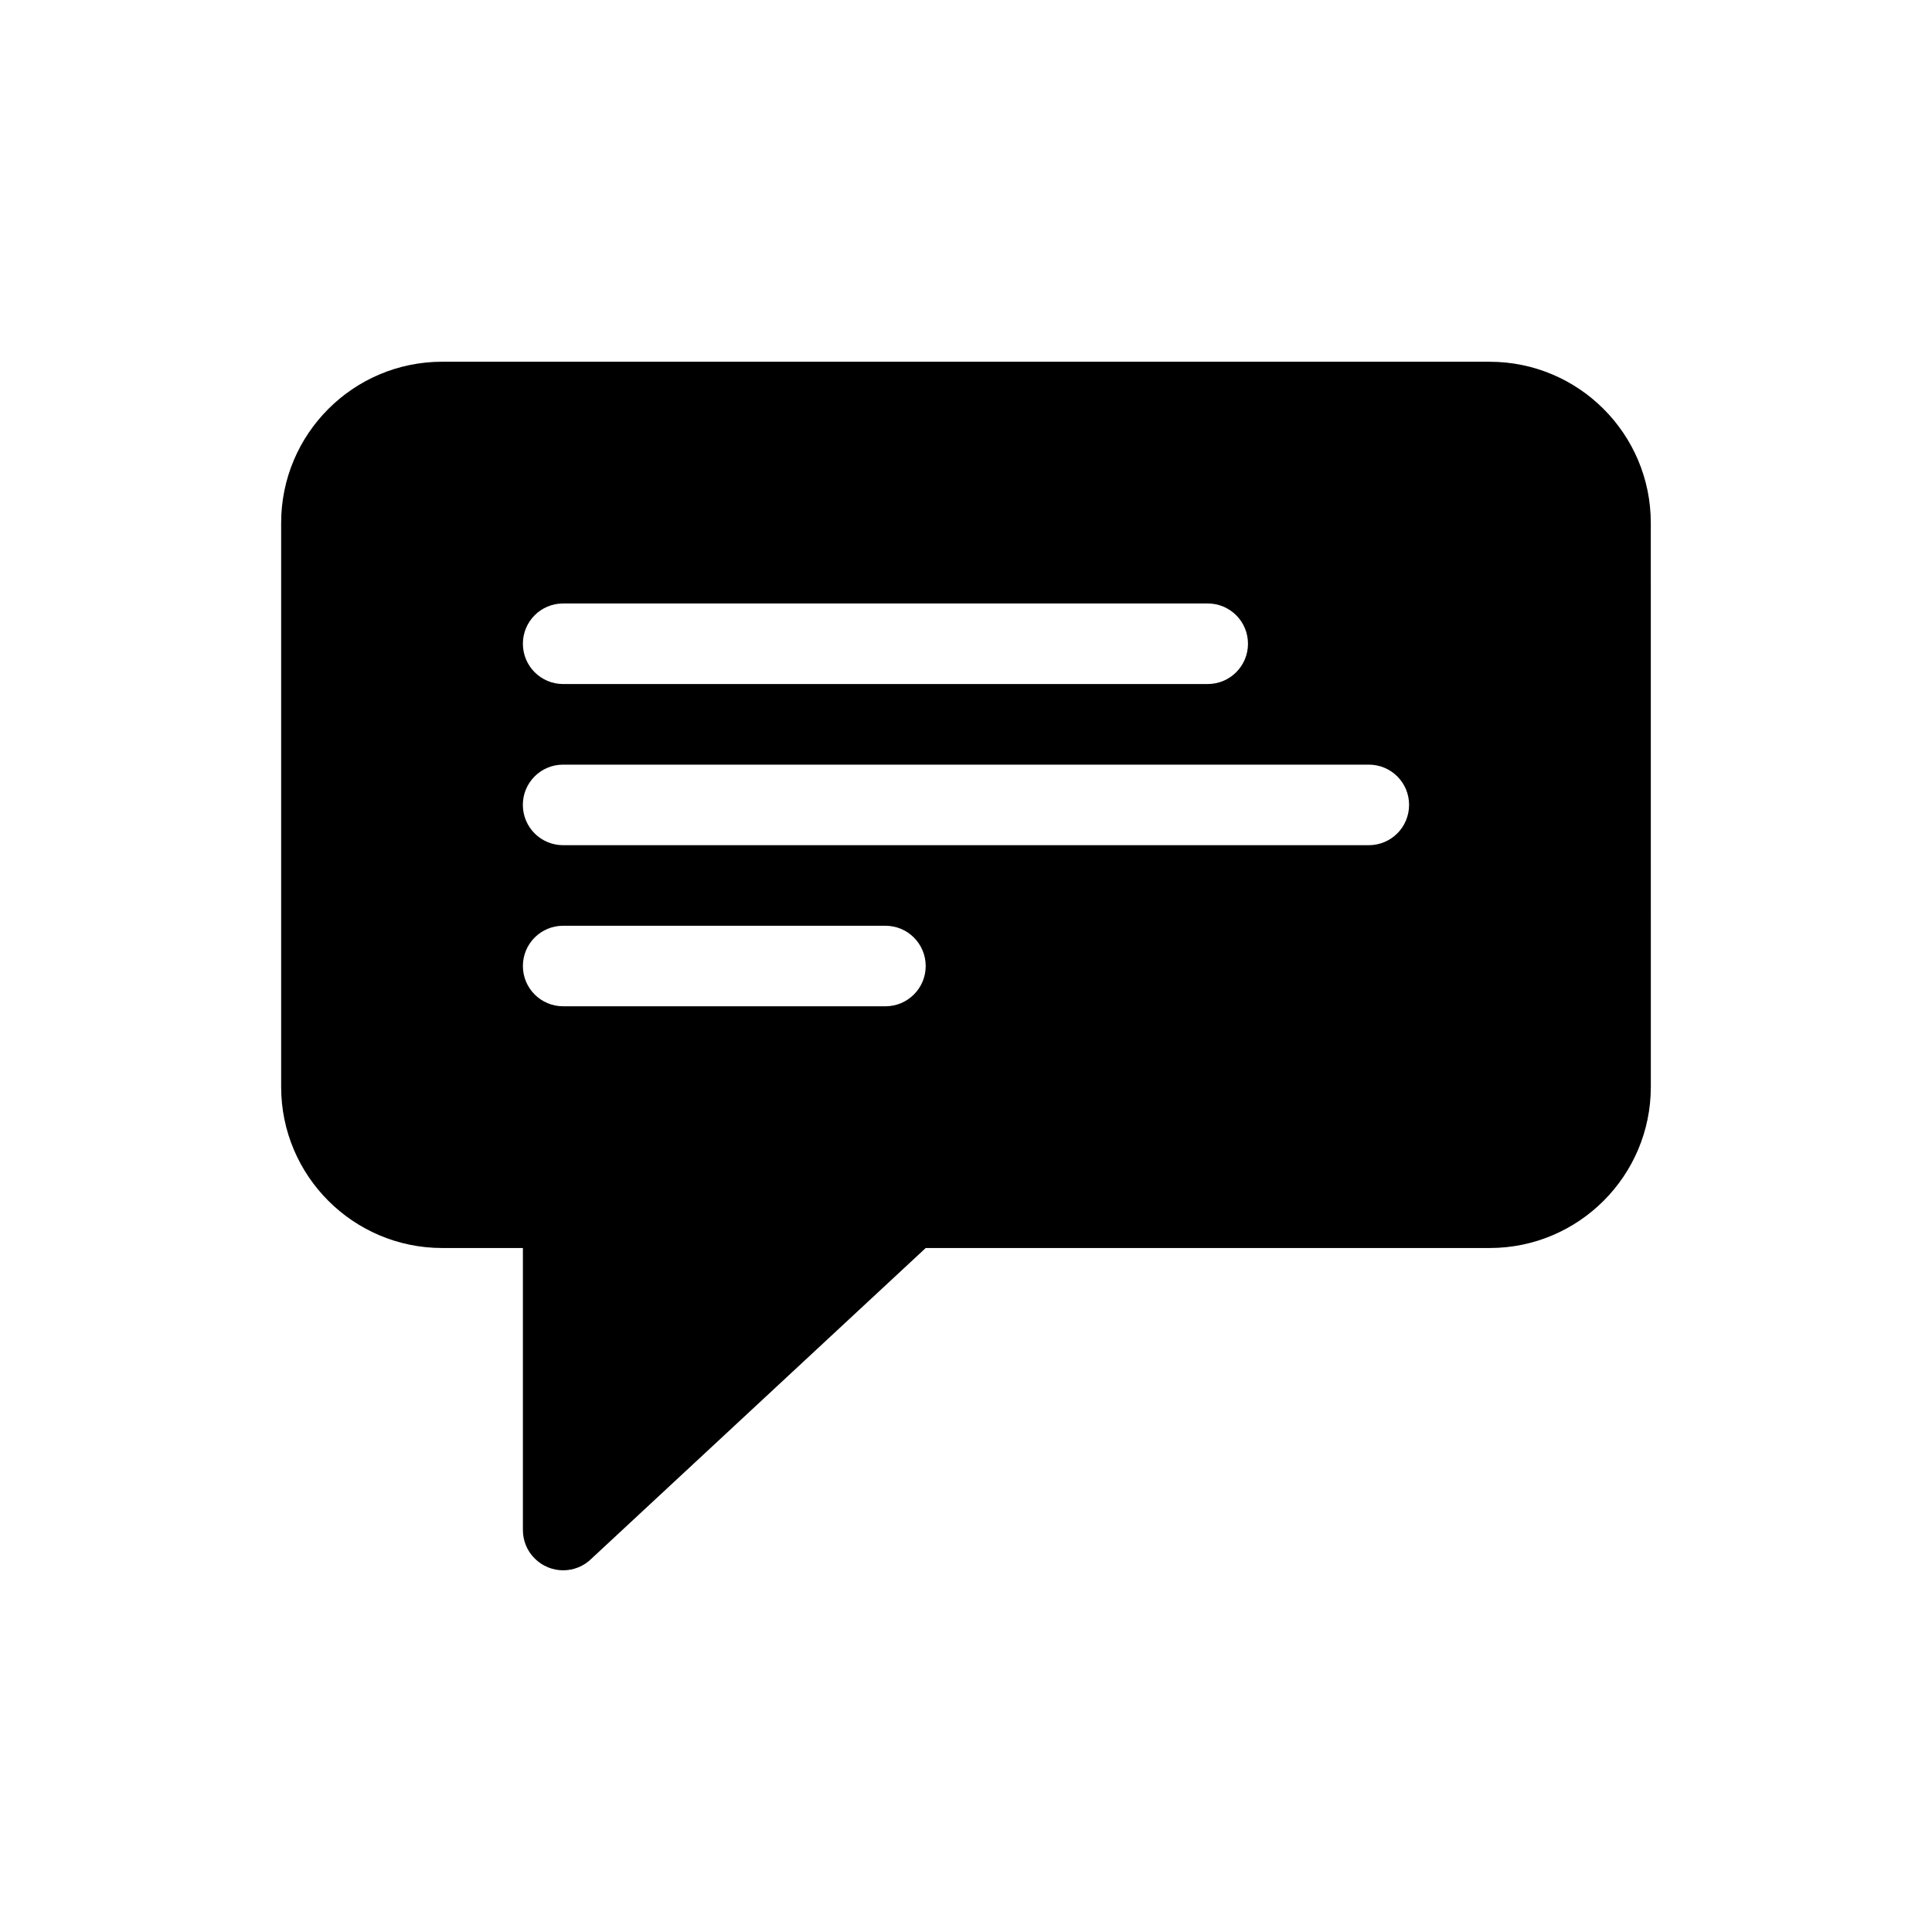
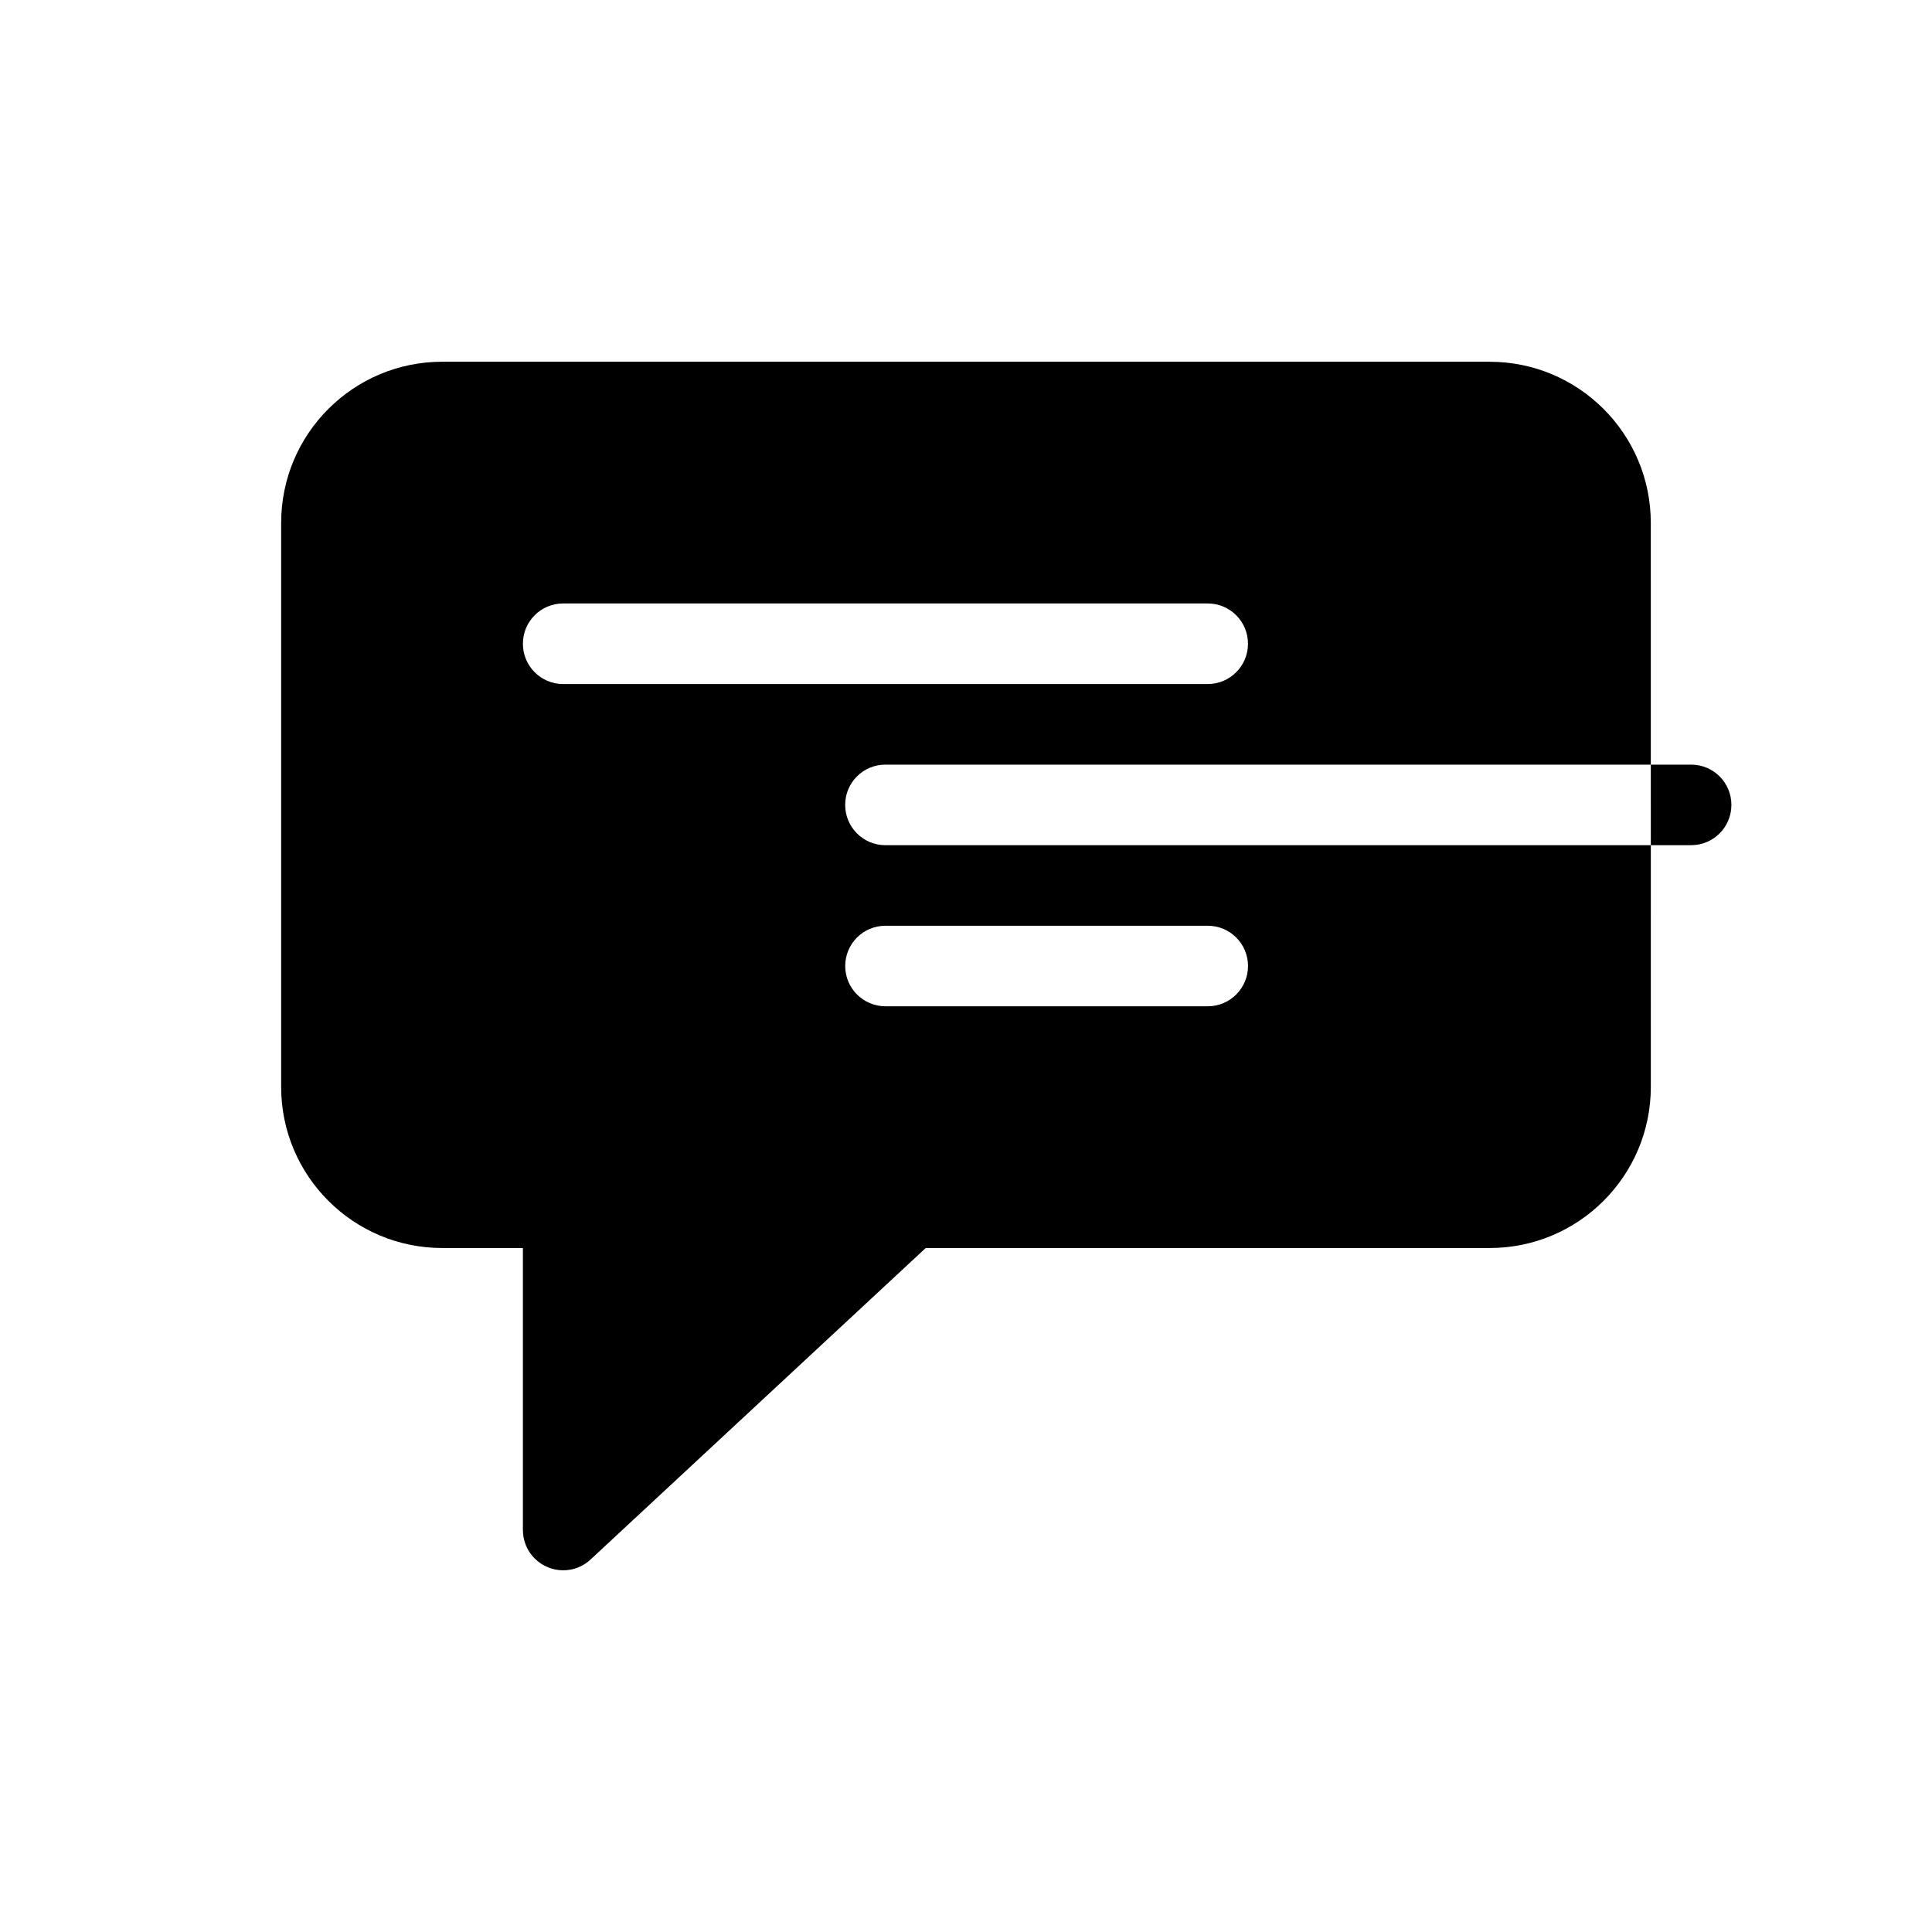
<svg xmlns="http://www.w3.org/2000/svg" fill="#000000" width="800px" height="800px" version="1.1" viewBox="144 144 512 512">
-   <path d="m538.79 239.86h-277.58c-23.578 0-42.703 19.125-42.703 42.719v149.45c0 23.59 19.121 42.707 42.703 42.707h21.363v74.715c0 2.746 1.031 5.473 3.125 7.559 4.168 4.172 10.922 4.191 15.105 0l88.52-82.273h149.46c23.562 0 42.703-19.121 42.703-42.707l-0.008-149.45c0-23.586-19.133-42.711-42.695-42.711m-245.55 64.055h170.82c5.906 0 10.676 4.769 10.676 10.676 0 5.898-4.769 10.676-10.676 10.676h-170.82c-5.891 0-10.66-4.777-10.66-10.676-0.004-5.906 4.773-10.676 10.66-10.676m85.418 106.75h-85.418c-5.891 0-10.66-4.781-10.66-10.664 0-5.918 4.769-10.676 10.66-10.676h85.414c5.891 0 10.672 4.758 10.672 10.676 0.004 5.883-4.777 10.664-10.668 10.664m128.09-42.691h-213.52c-5.891 0-10.66-4.769-10.66-10.688 0-5.894 4.769-10.66 10.66-10.66h213.52c5.918 0 10.68 4.766 10.68 10.66 0.004 5.91-4.762 10.688-10.68 10.688" />
+   <path d="m538.79 239.86h-277.58c-23.578 0-42.703 19.125-42.703 42.719v149.45c0 23.59 19.121 42.707 42.703 42.707h21.363v74.715c0 2.746 1.031 5.473 3.125 7.559 4.168 4.172 10.922 4.191 15.105 0l88.52-82.273h149.46c23.562 0 42.703-19.121 42.703-42.707l-0.008-149.45c0-23.586-19.133-42.711-42.695-42.711m-245.55 64.055h170.82c5.906 0 10.676 4.769 10.676 10.676 0 5.898-4.769 10.676-10.676 10.676h-170.82c-5.891 0-10.66-4.777-10.66-10.676-0.004-5.906 4.773-10.676 10.66-10.676m85.418 106.75c-5.891 0-10.66-4.781-10.66-10.664 0-5.918 4.769-10.676 10.66-10.676h85.414c5.891 0 10.672 4.758 10.672 10.676 0.004 5.883-4.777 10.664-10.668 10.664m128.09-42.691h-213.52c-5.891 0-10.66-4.769-10.66-10.688 0-5.894 4.769-10.66 10.66-10.66h213.52c5.918 0 10.68 4.766 10.68 10.66 0.004 5.91-4.762 10.688-10.68 10.688" />
</svg>